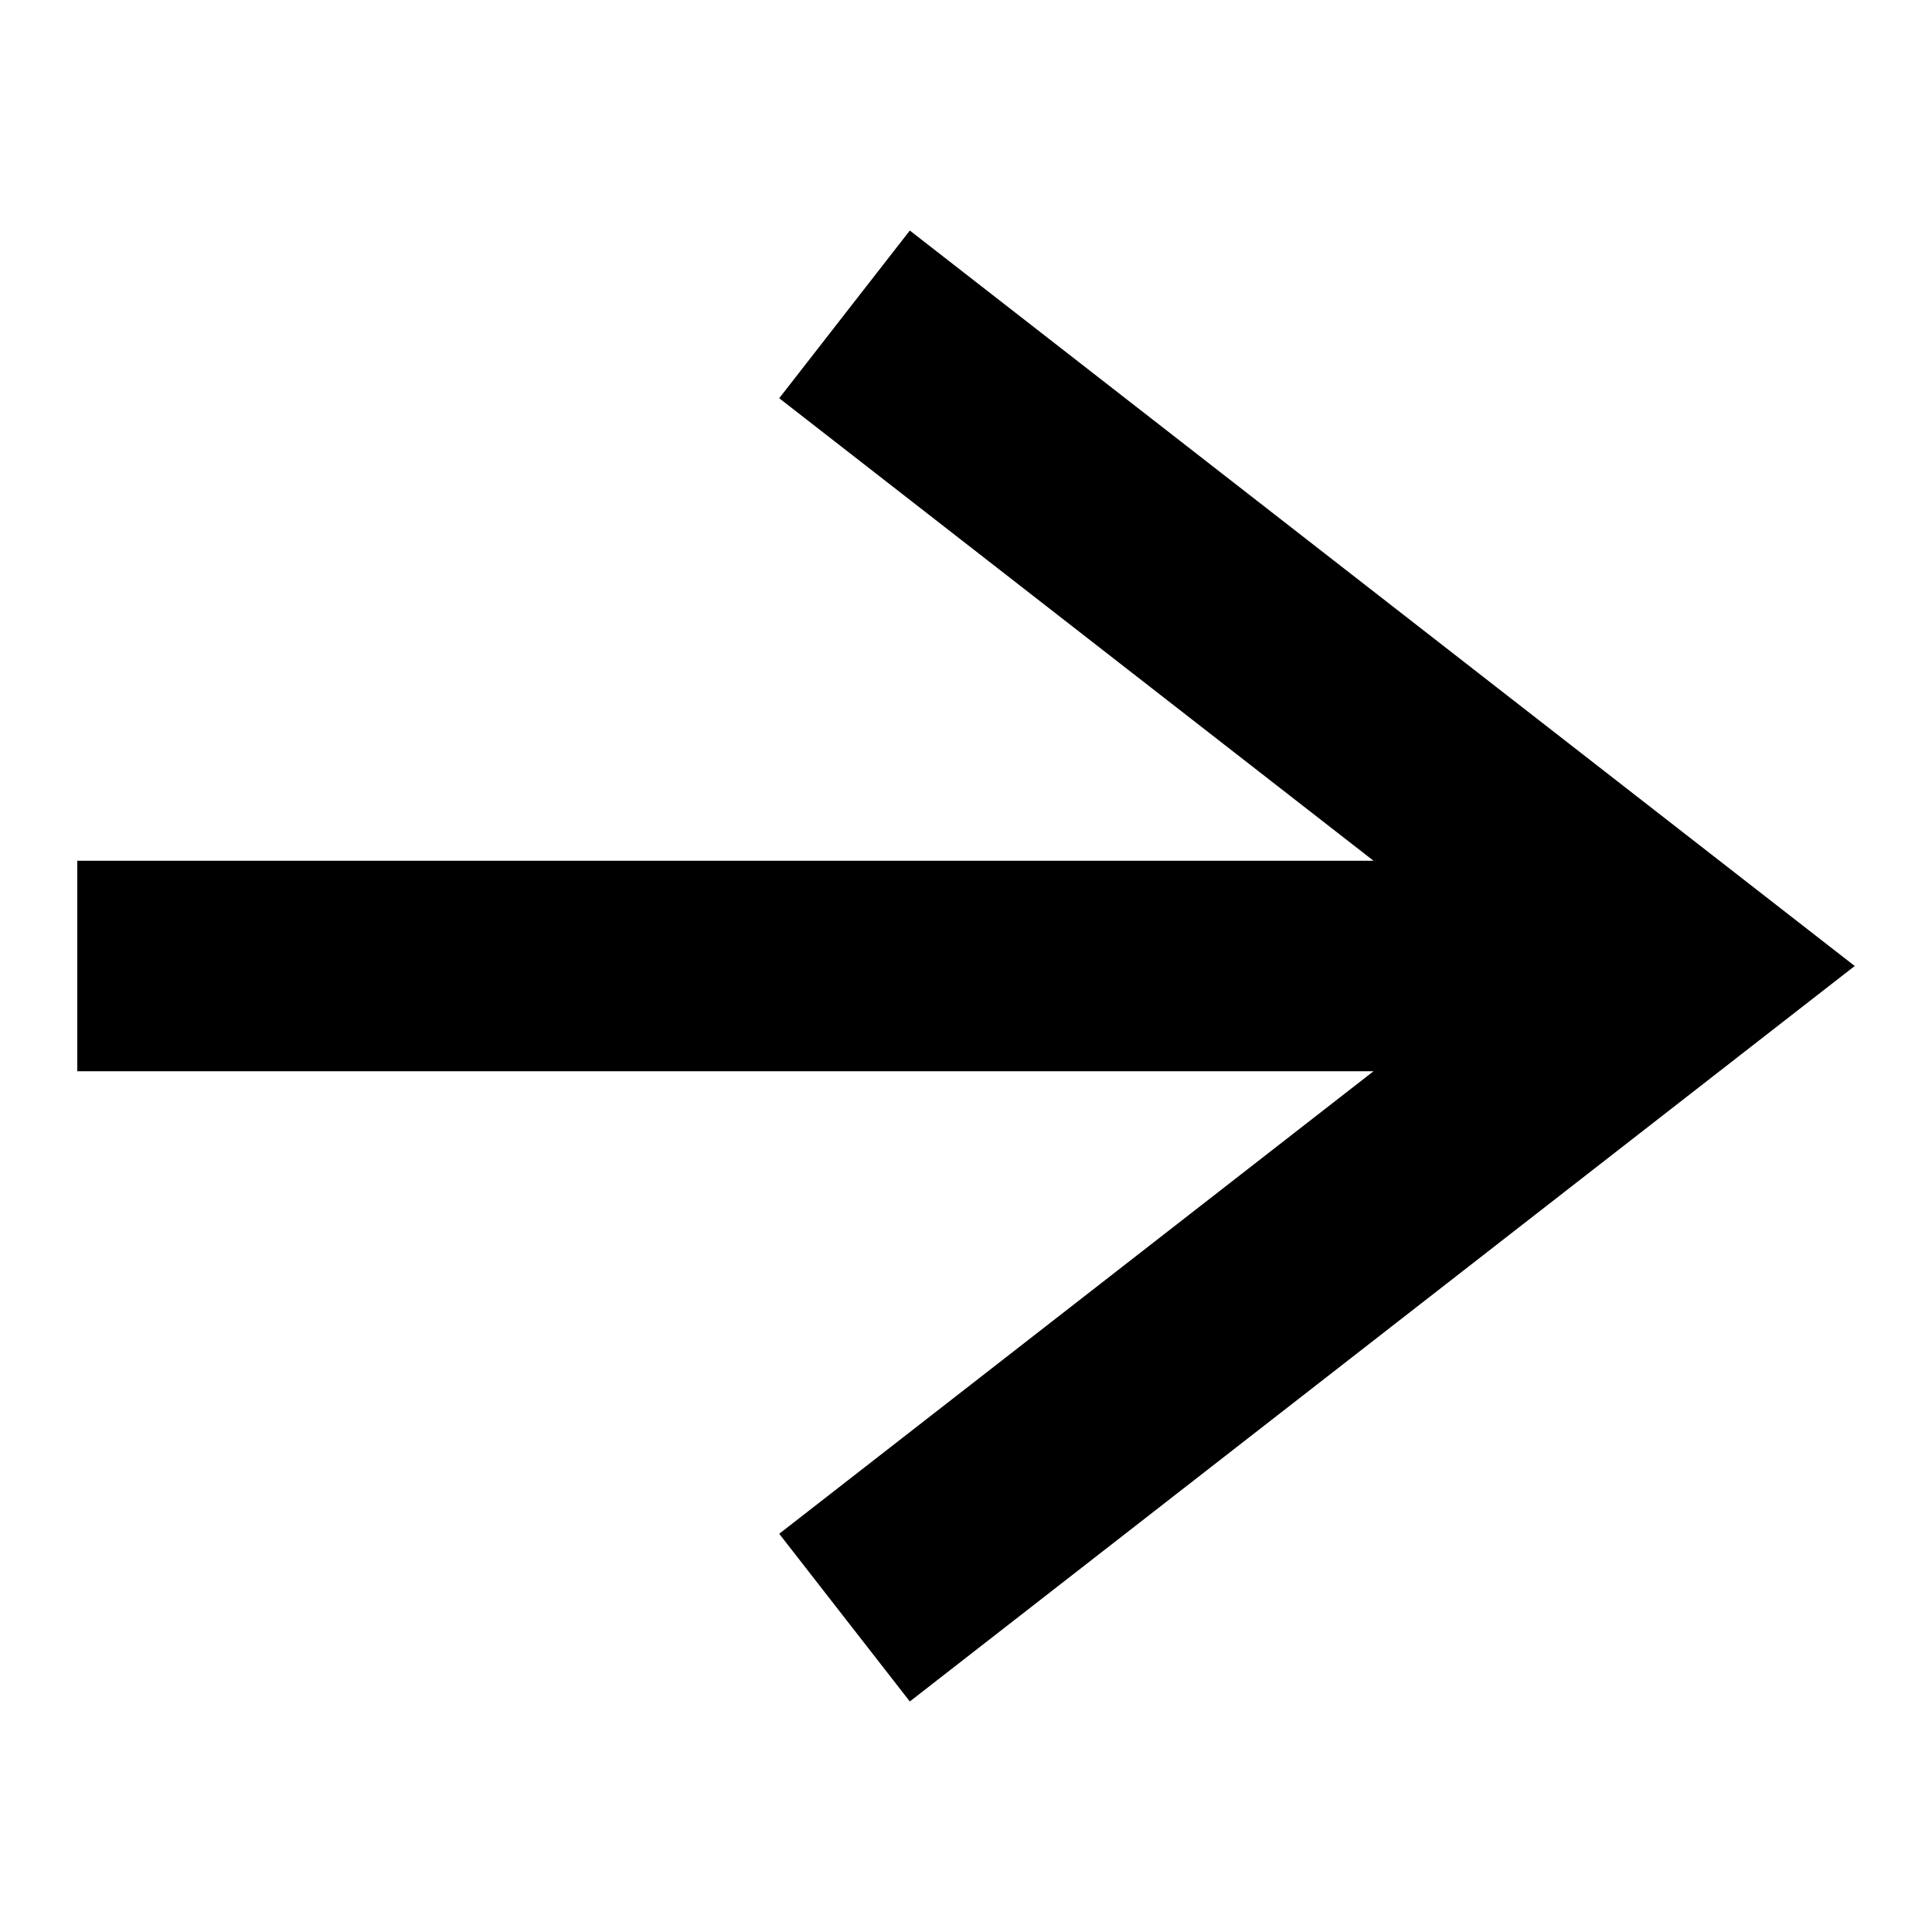
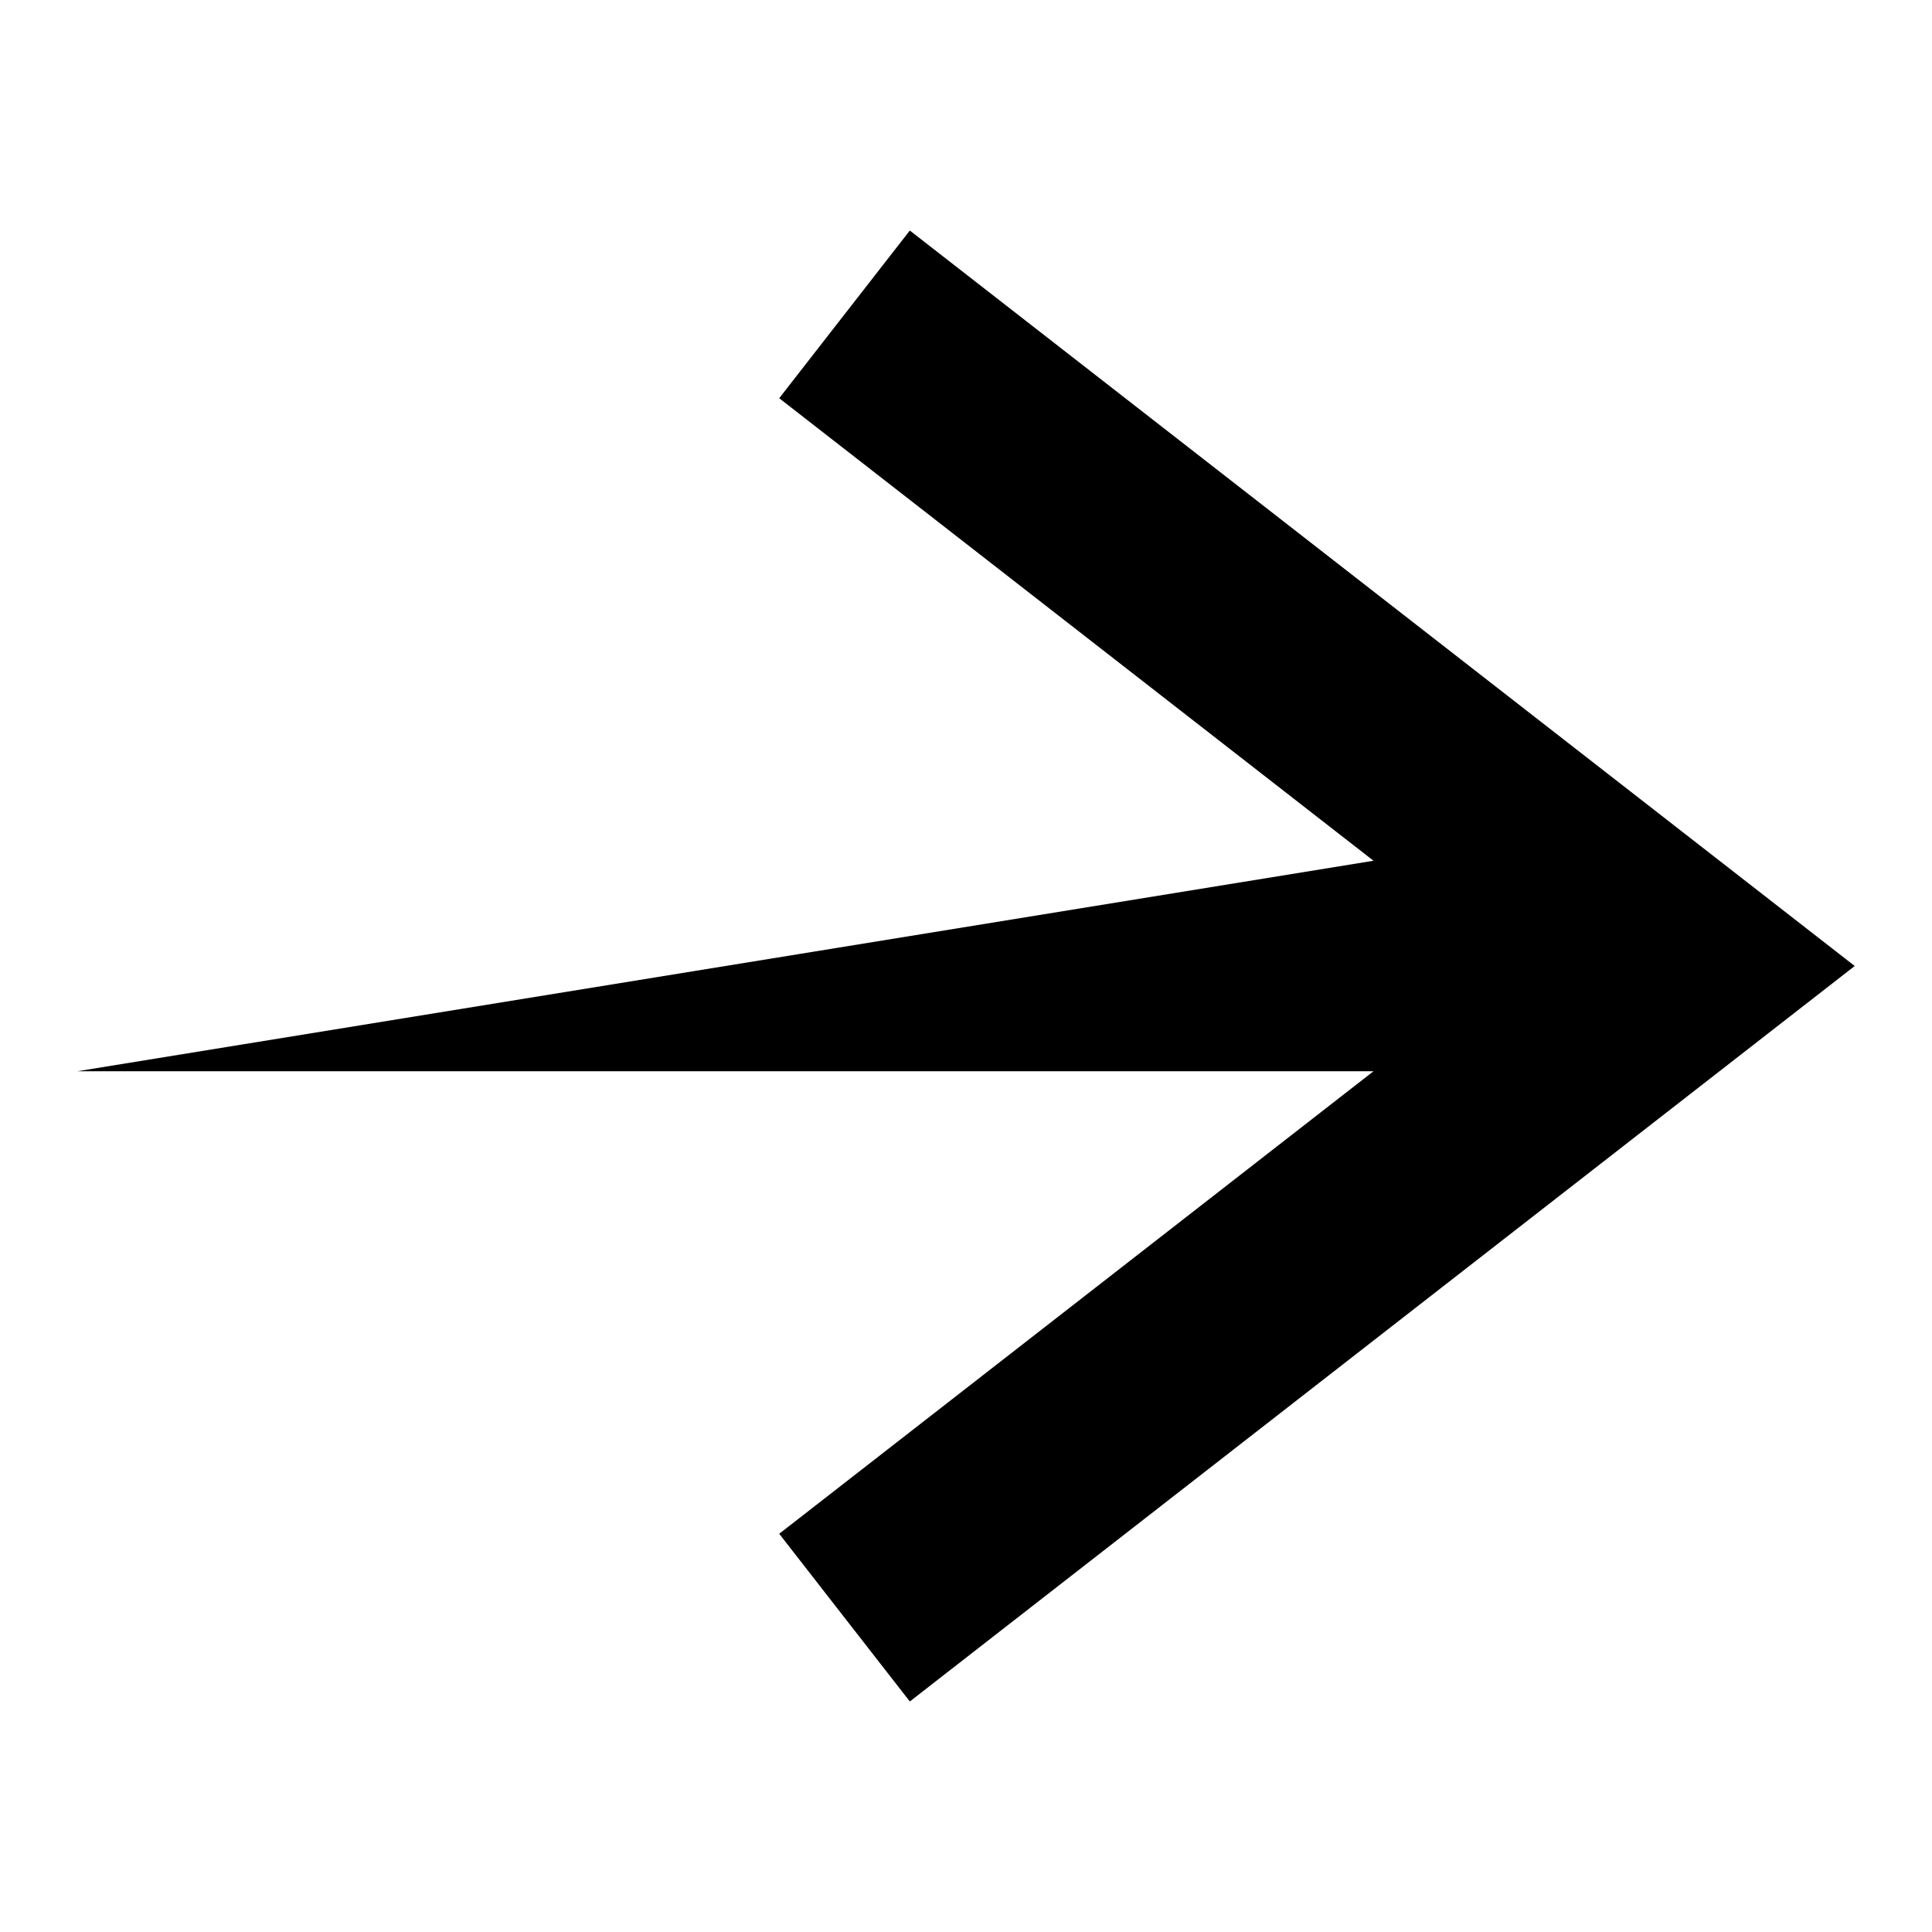
<svg xmlns="http://www.w3.org/2000/svg" enable-background="new 0 0 25 25" height="25" viewBox="0 0 25 25" width="25">
  <title>Next</title>
-   <path d="m1 13.862h16.773l-7.69 5.985 1.69 2.17 12.227-9.517-12.227-9.517-1.69 2.17 7.69 5.985h-16.773z" />
+   <path d="m1 13.862h16.773l-7.69 5.985 1.69 2.17 12.227-9.517-12.227-9.517-1.69 2.17 7.69 5.985z" />
</svg>